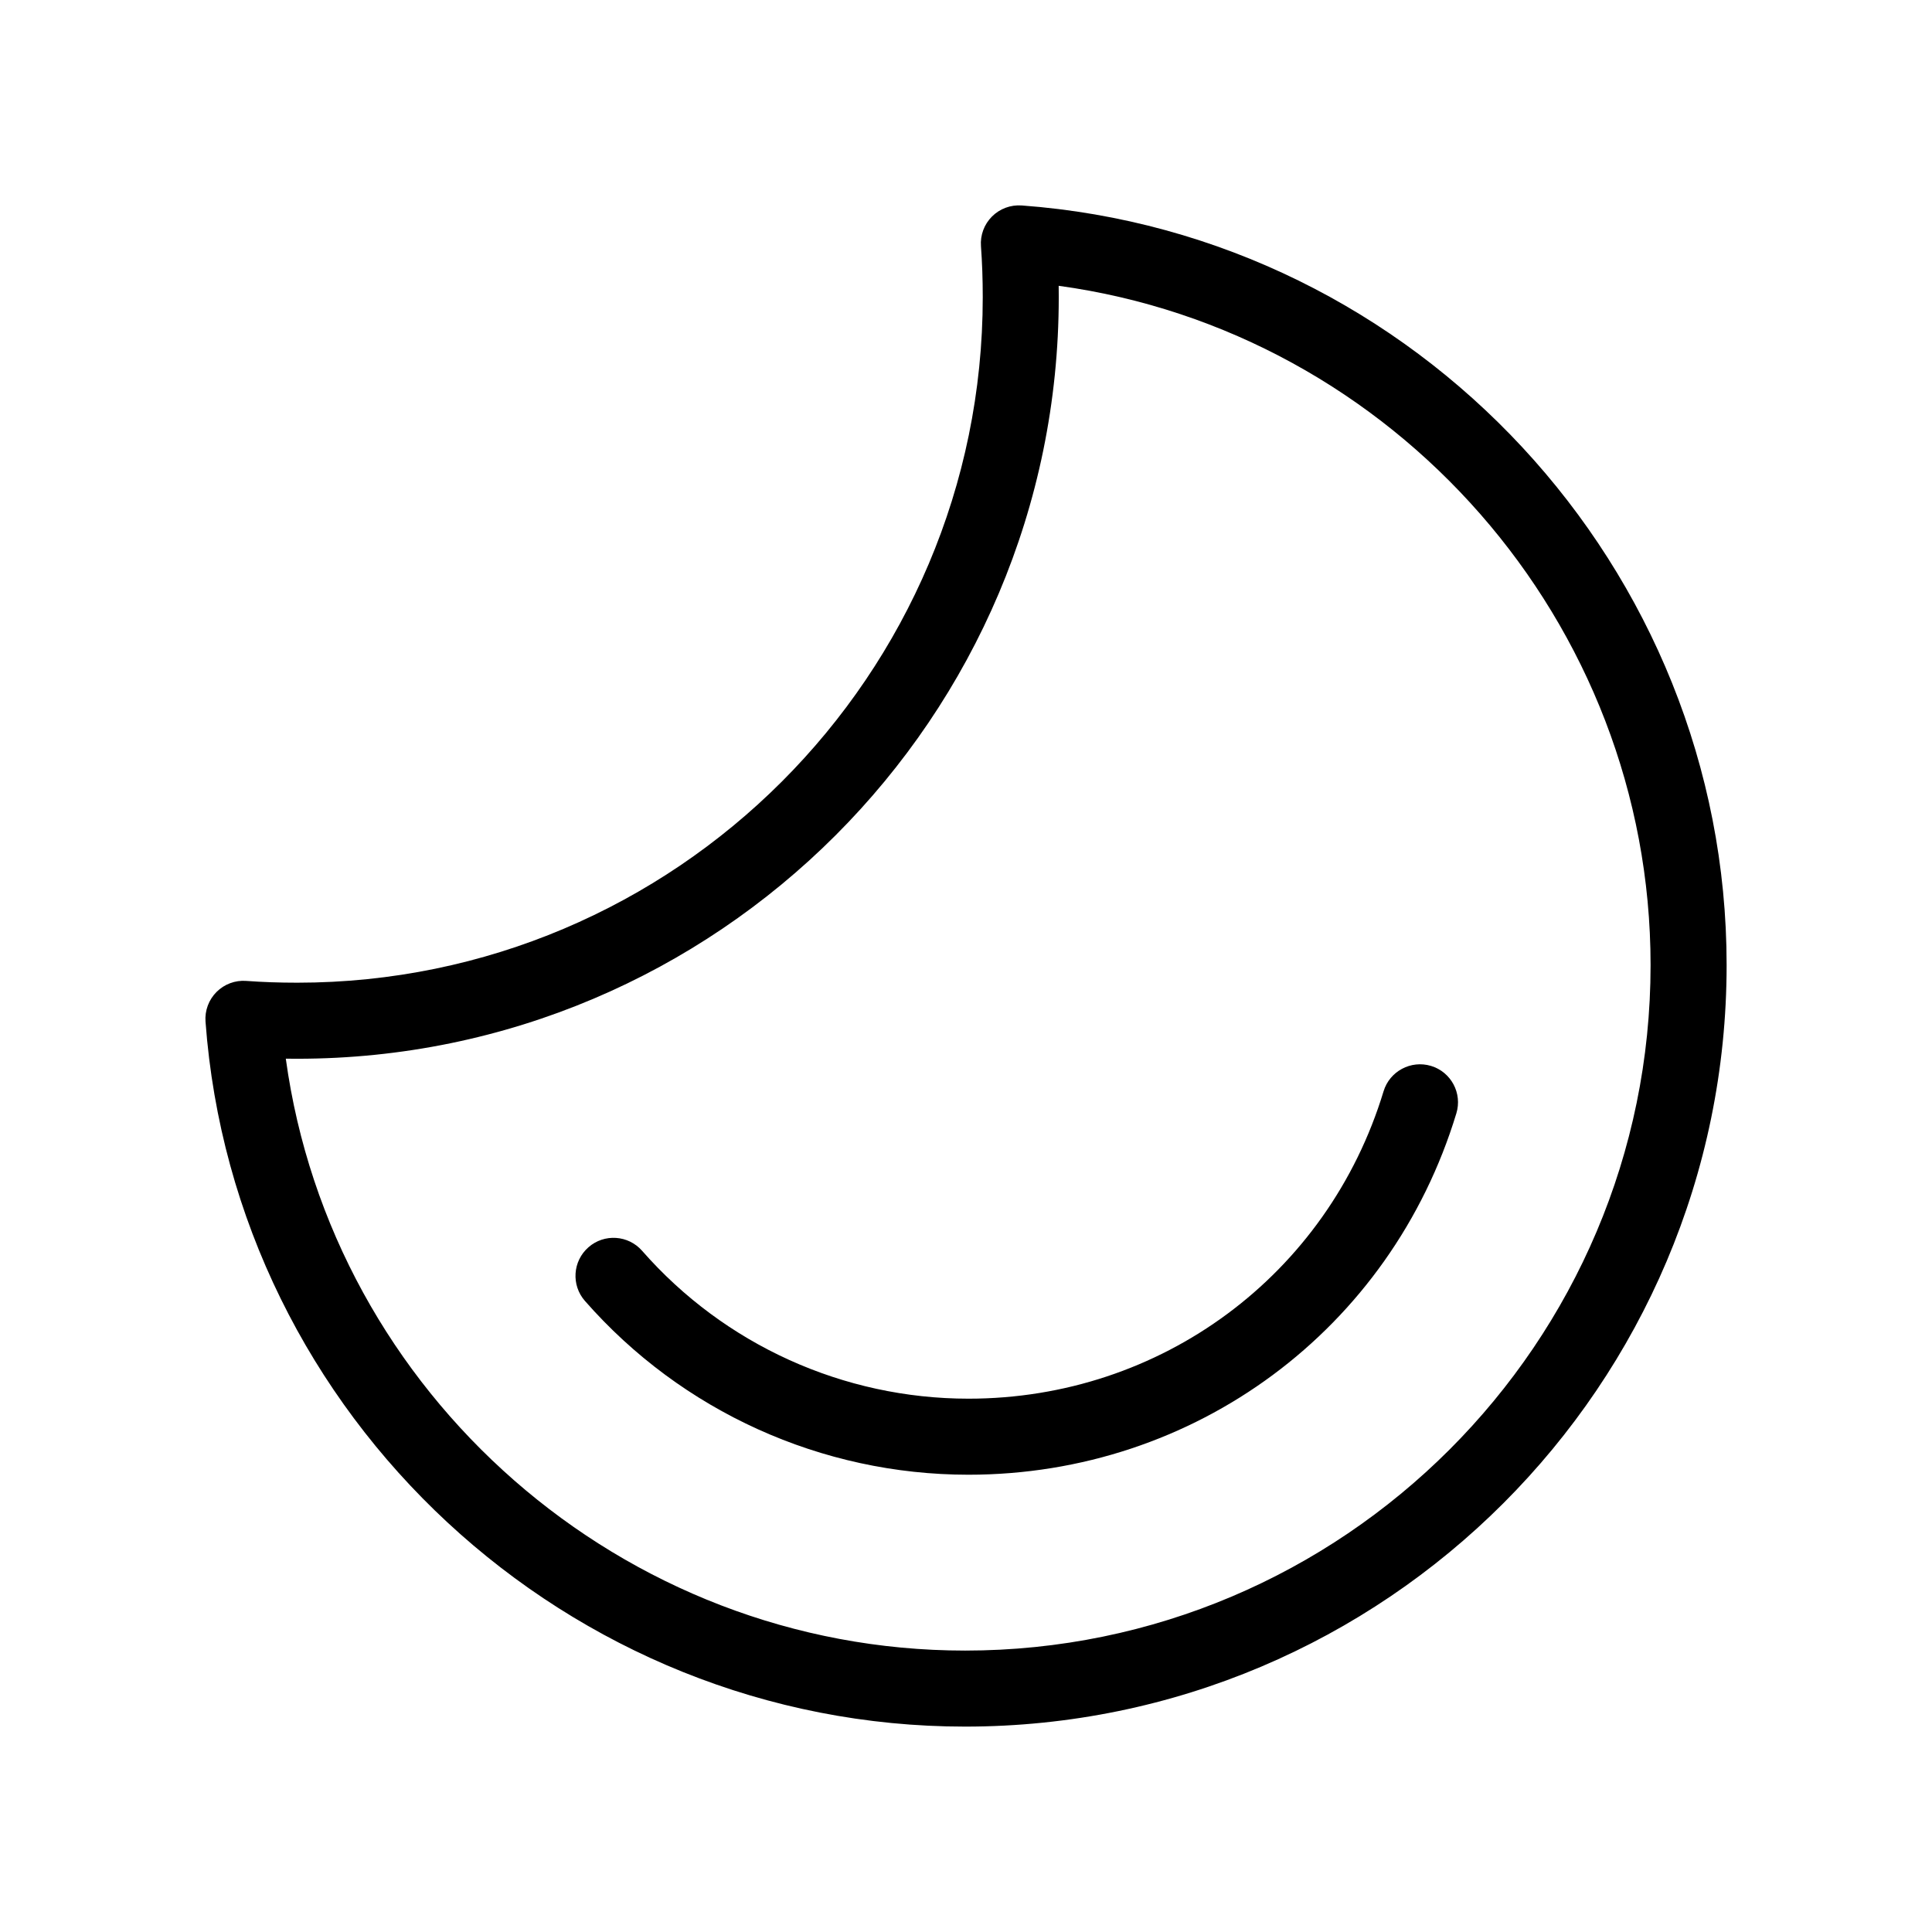
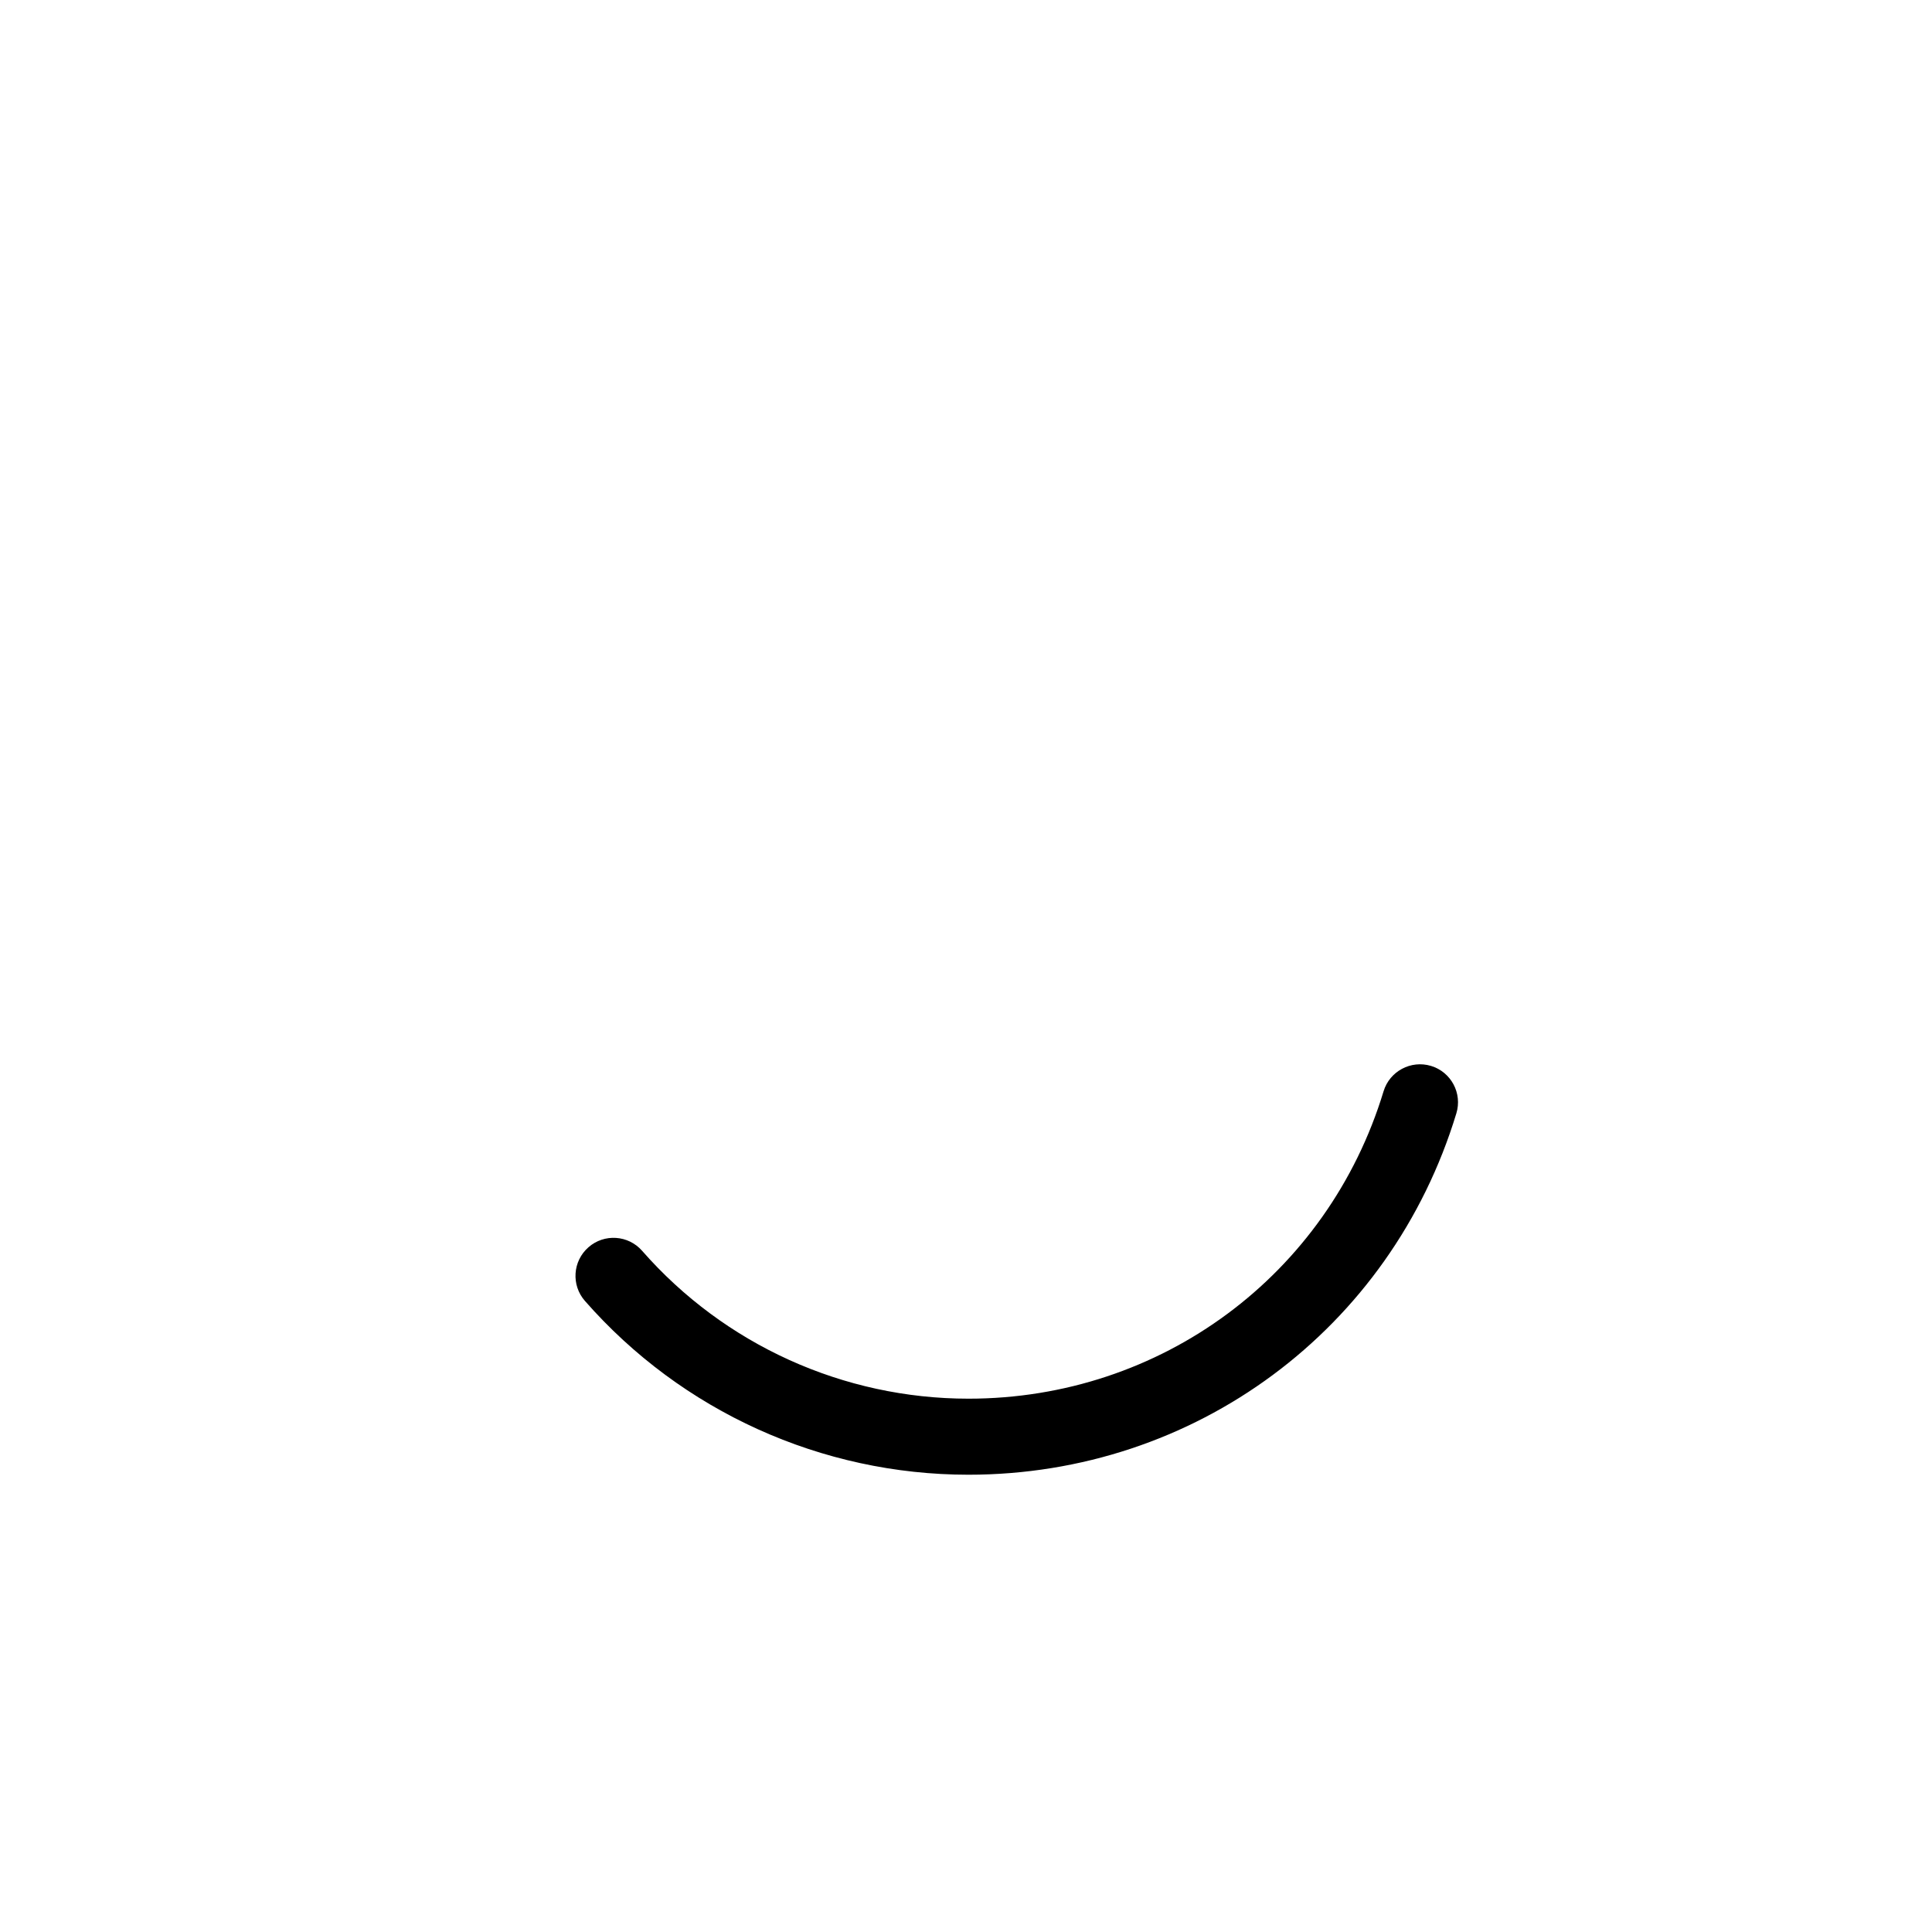
<svg xmlns="http://www.w3.org/2000/svg" fill="#000000" width="800px" height="800px" version="1.1" viewBox="144 144 512 512">
  <g>
-     <path d="m414.75 198.45c-2.922-0.207-5.789 0.852-7.863 2.926-2.07 2.07-3.141 4.941-2.922 7.863 0.316 4.328 0.473 8.75 0.473 13.516 0 100.18-81.496 181.67-181.67 181.67-4.766 0-9.184-0.156-13.516-0.473-2.91-0.223-5.793 0.848-7.863 2.922-2.07 2.07-3.141 4.938-2.926 7.863 7.707 104.77 96.125 186.83 201.29 186.83 111.29 0 201.82-90.539 201.82-201.82 0.004-105.17-82.062-193.59-186.82-201.3zm-15 382.97c-90.852 0-167.82-68.023-180.01-156.86 0.992 0.016 2 0.02 3.019 0.02 111.29 0 201.82-90.539 201.82-201.82 0-1.02-0.004-2.023-0.02-3.019 88.832 12.184 156.86 89.152 156.86 180 0 100.18-81.496 181.68-181.68 181.68z" />
    <path d="m523.23 426.48c-5.305-1.602-10.949 1.391-12.57 6.715-14.789 48.734-59 81.469-110.01 81.469-33.129 0-64.652-14.281-86.484-39.188-3.668-4.188-10.039-4.609-14.219-0.938-4.188 3.672-4.606 10.031-0.938 14.219 25.652 29.27 62.703 46.059 101.64 46.059 59.949 0 111.91-38.484 129.3-95.77 1.617-5.324-1.383-10.949-6.711-12.566z" />
  </g>
</svg>